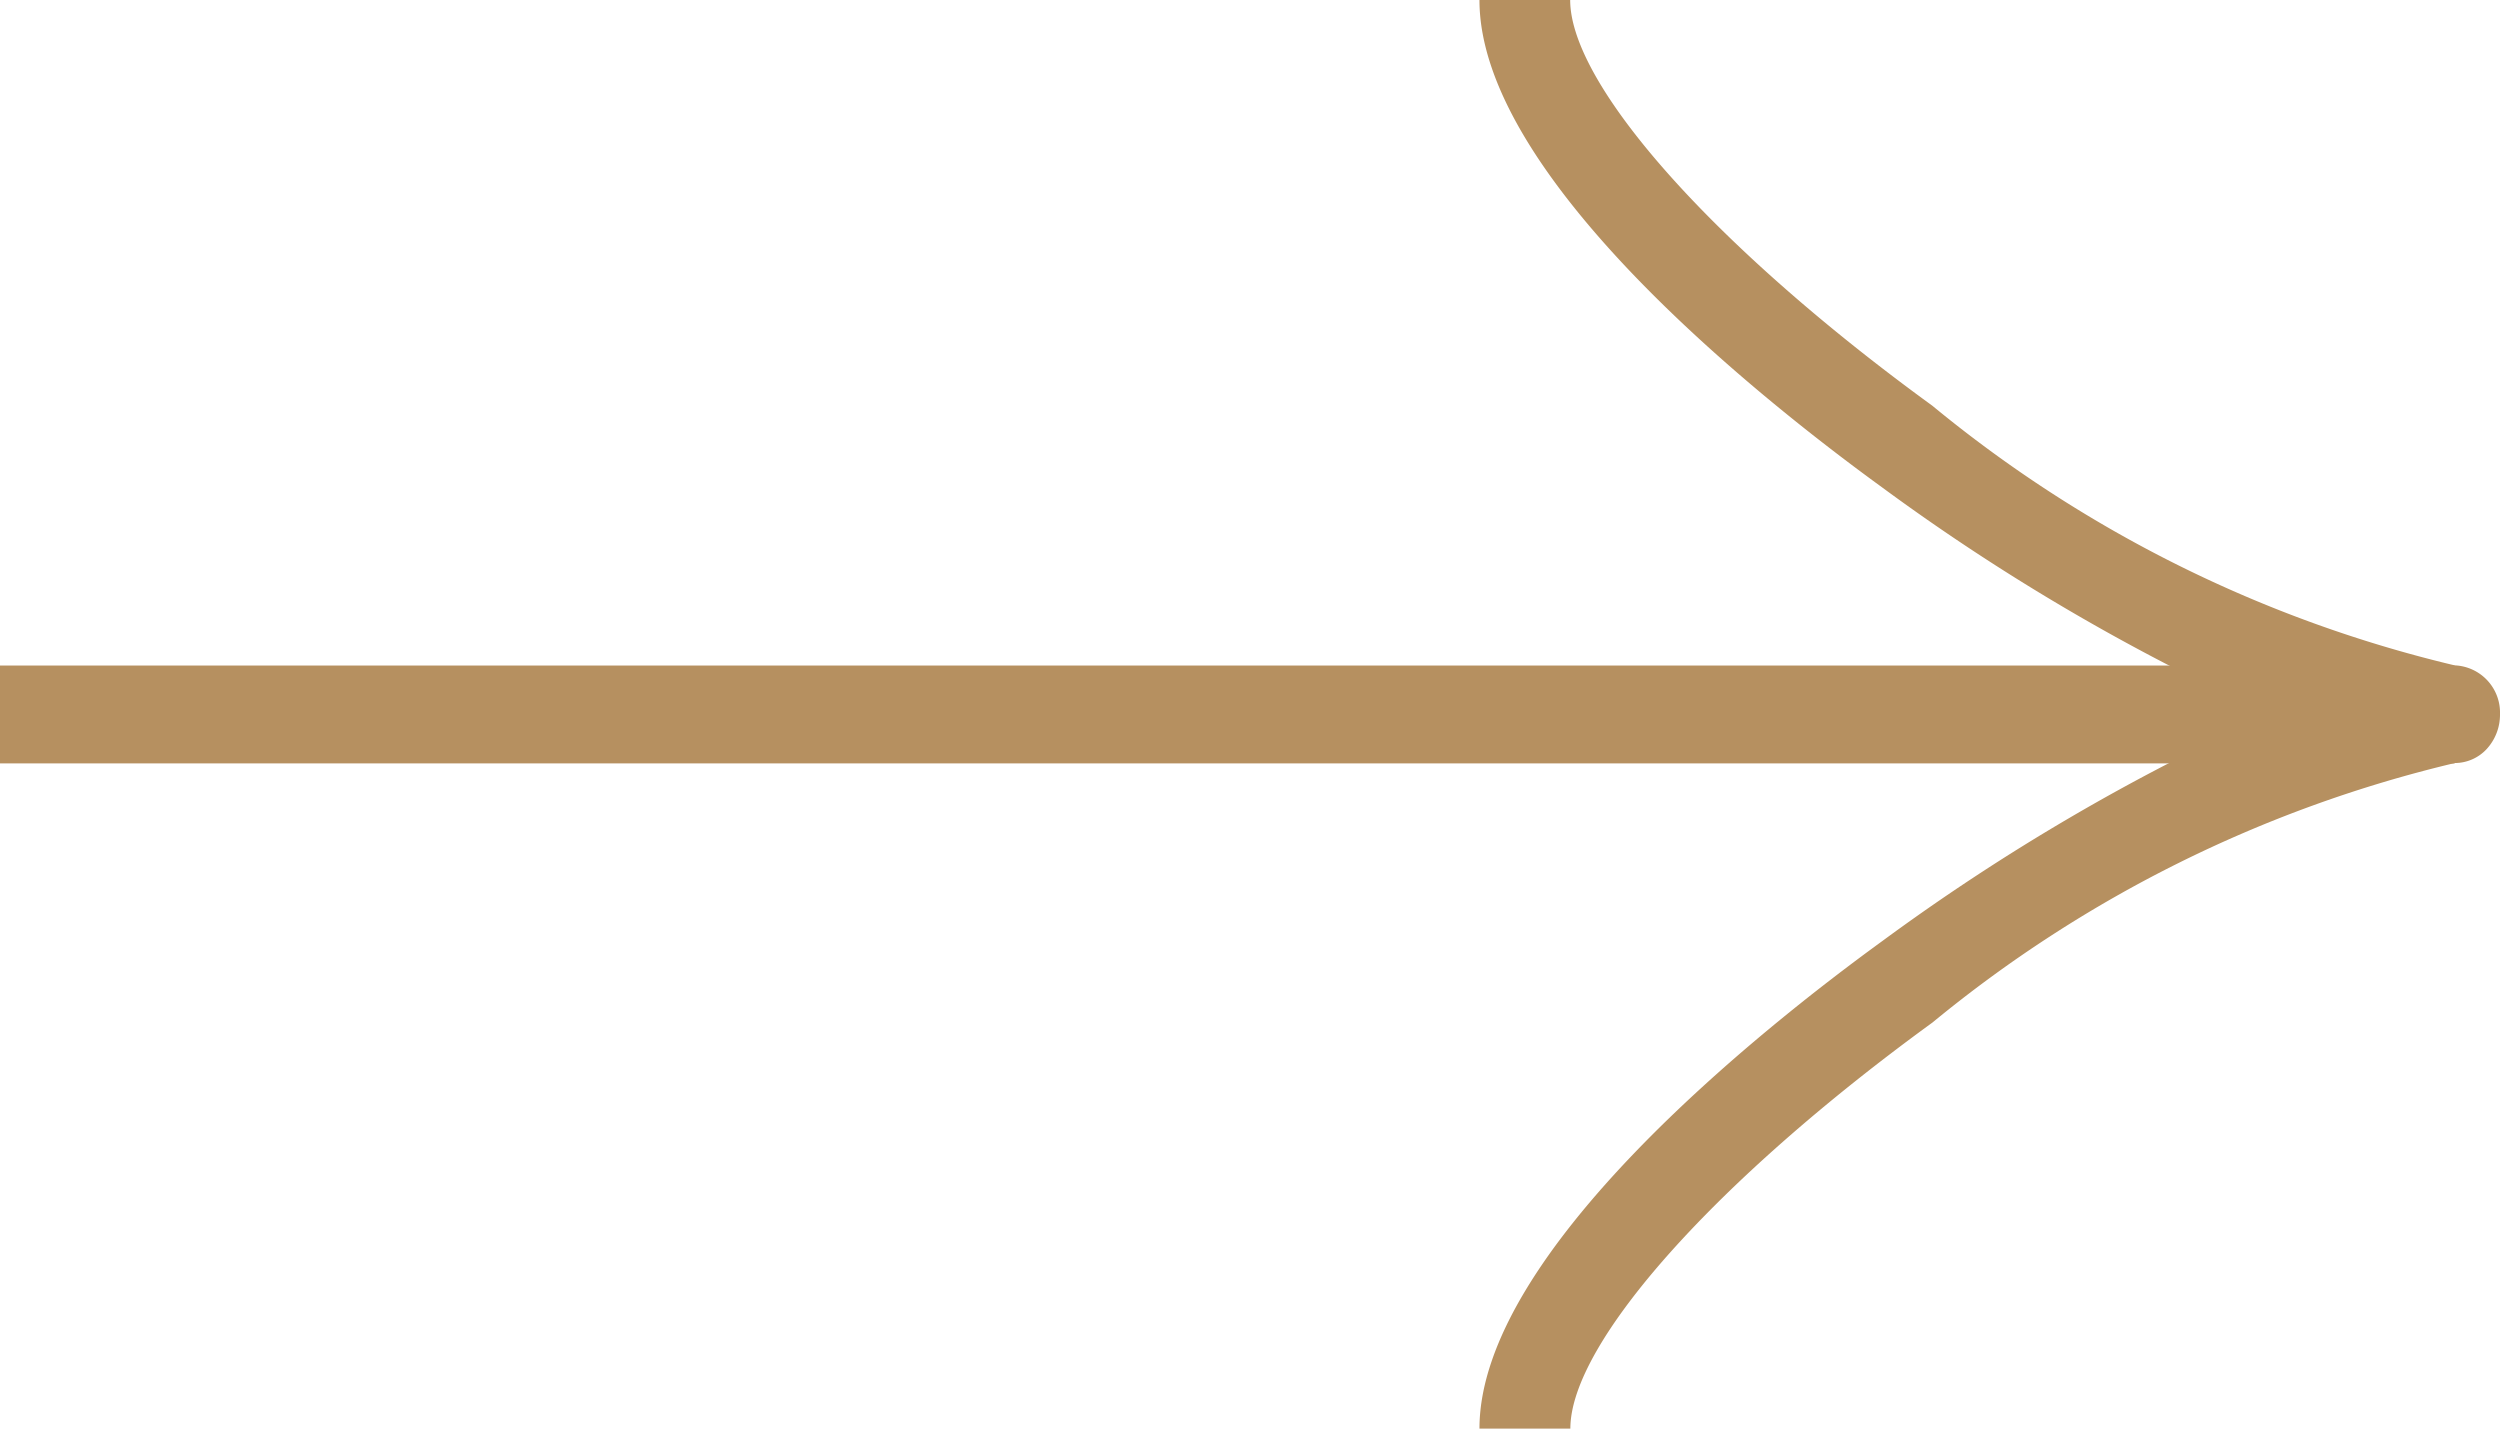
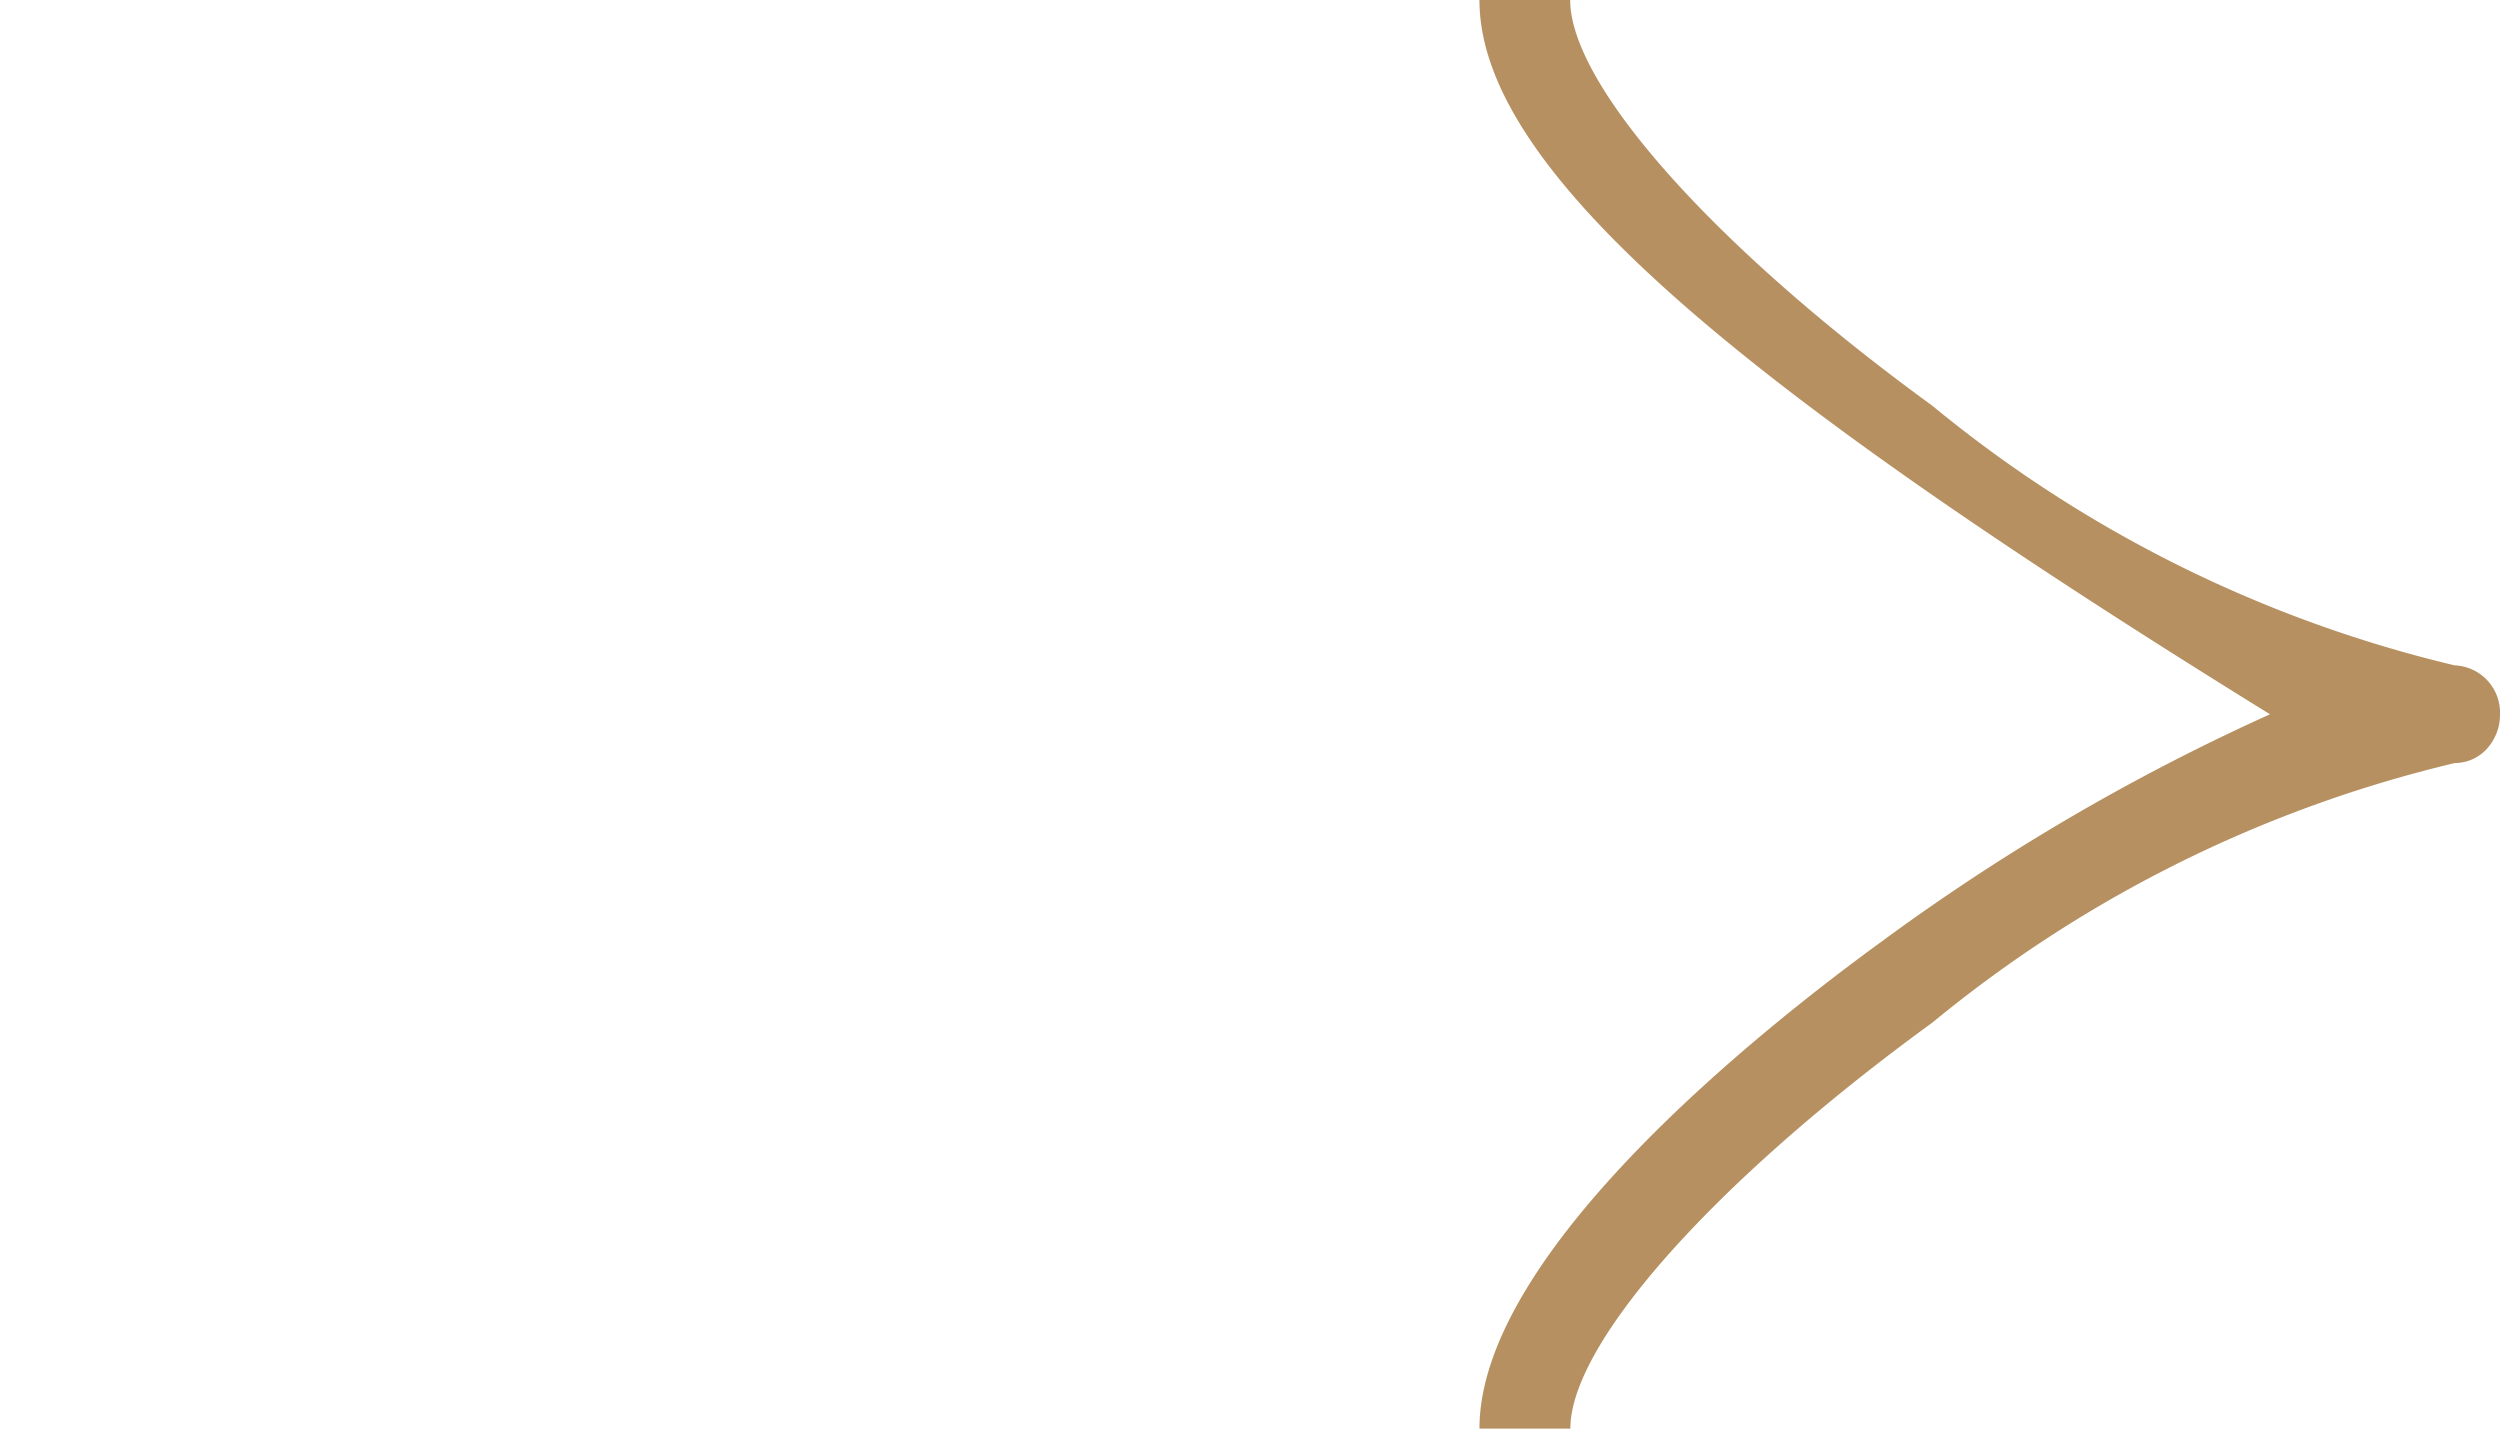
<svg xmlns="http://www.w3.org/2000/svg" width="14" height="8" viewBox="0 0 14 8">
  <defs>
    <clipPath id="clip-path">
      <rect id="長方形_7" data-name="長方形 7" width="14" height="8" transform="translate(0 0)" fill="none" />
    </clipPath>
  </defs>
  <g id="archiveArrow" transform="translate(0 0)">
-     <rect id="長方形_6" data-name="長方形 6" width="13.746" height="0.548" transform="translate(0 3.727)" fill="#b69060" />
    <g id="グループ_13" data-name="グループ 13">
      <g id="グループ_12" data-name="グループ 12" clip-path="url(#clip-path)">
-         <path id="パス_5" data-name="パス 5" d="M8.285,8c0-.984,1.575-2.235,2.253-2.728A11.98,11.98,0,0,1,12.712,4a11.989,11.989,0,0,1-2.174-1.272C9.861,2.236,8.284.986,8.285,0h.508c0,.479.816,1.391,2.028,2.272a7.226,7.226,0,0,0,2.925,1.454A.265.265,0,0,1,14,4a.285.285,0,0,1-.074.194.244.244,0,0,1-.179.079,7.227,7.227,0,0,0-2.925,1.453C9.609,6.608,8.794,7.52,8.794,8Z" fill="#b69060" />
+         <path id="パス_5" data-name="パス 5" d="M8.285,8c0-.984,1.575-2.235,2.253-2.728A11.98,11.98,0,0,1,12.712,4C9.861,2.236,8.284.986,8.285,0h.508c0,.479.816,1.391,2.028,2.272a7.226,7.226,0,0,0,2.925,1.454A.265.265,0,0,1,14,4a.285.285,0,0,1-.074.194.244.244,0,0,1-.179.079,7.227,7.227,0,0,0-2.925,1.453C9.609,6.608,8.794,7.52,8.794,8Z" fill="#b69060" />
      </g>
    </g>
  </g>
</svg>